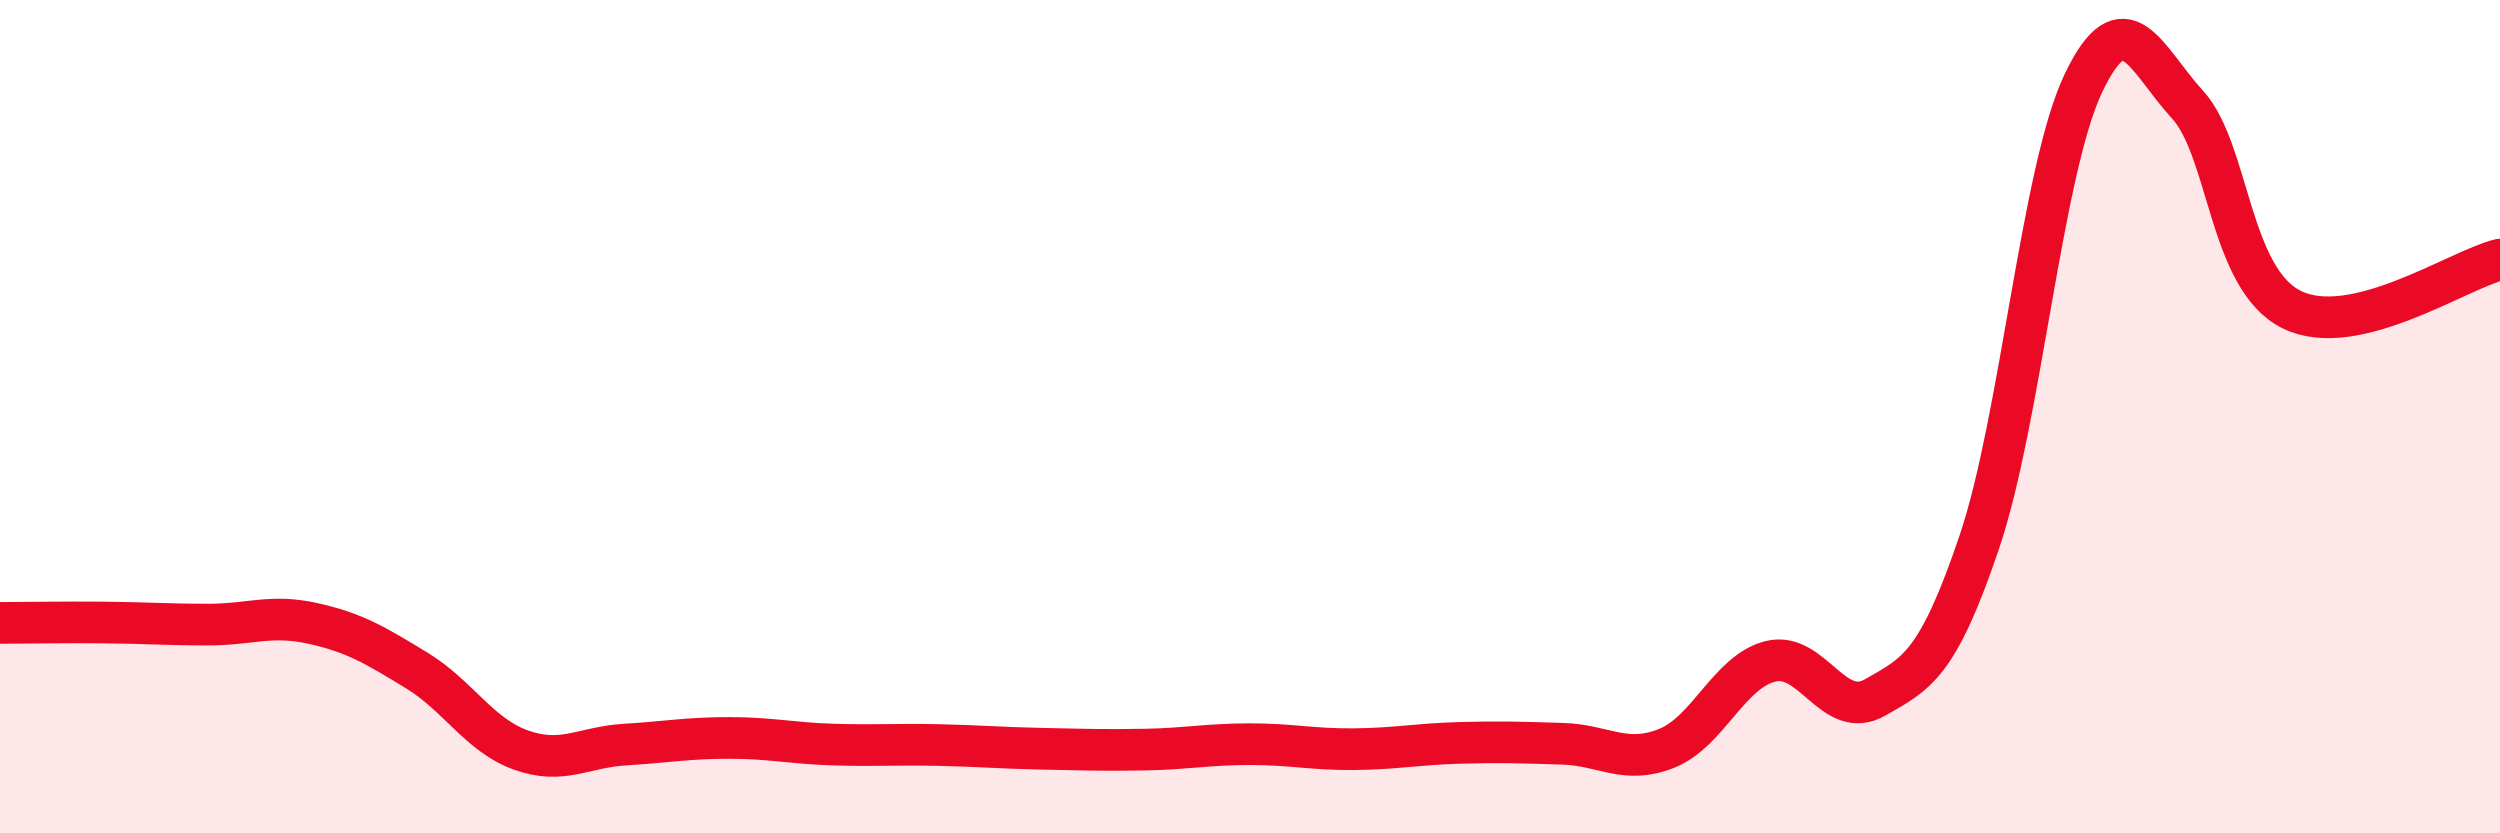
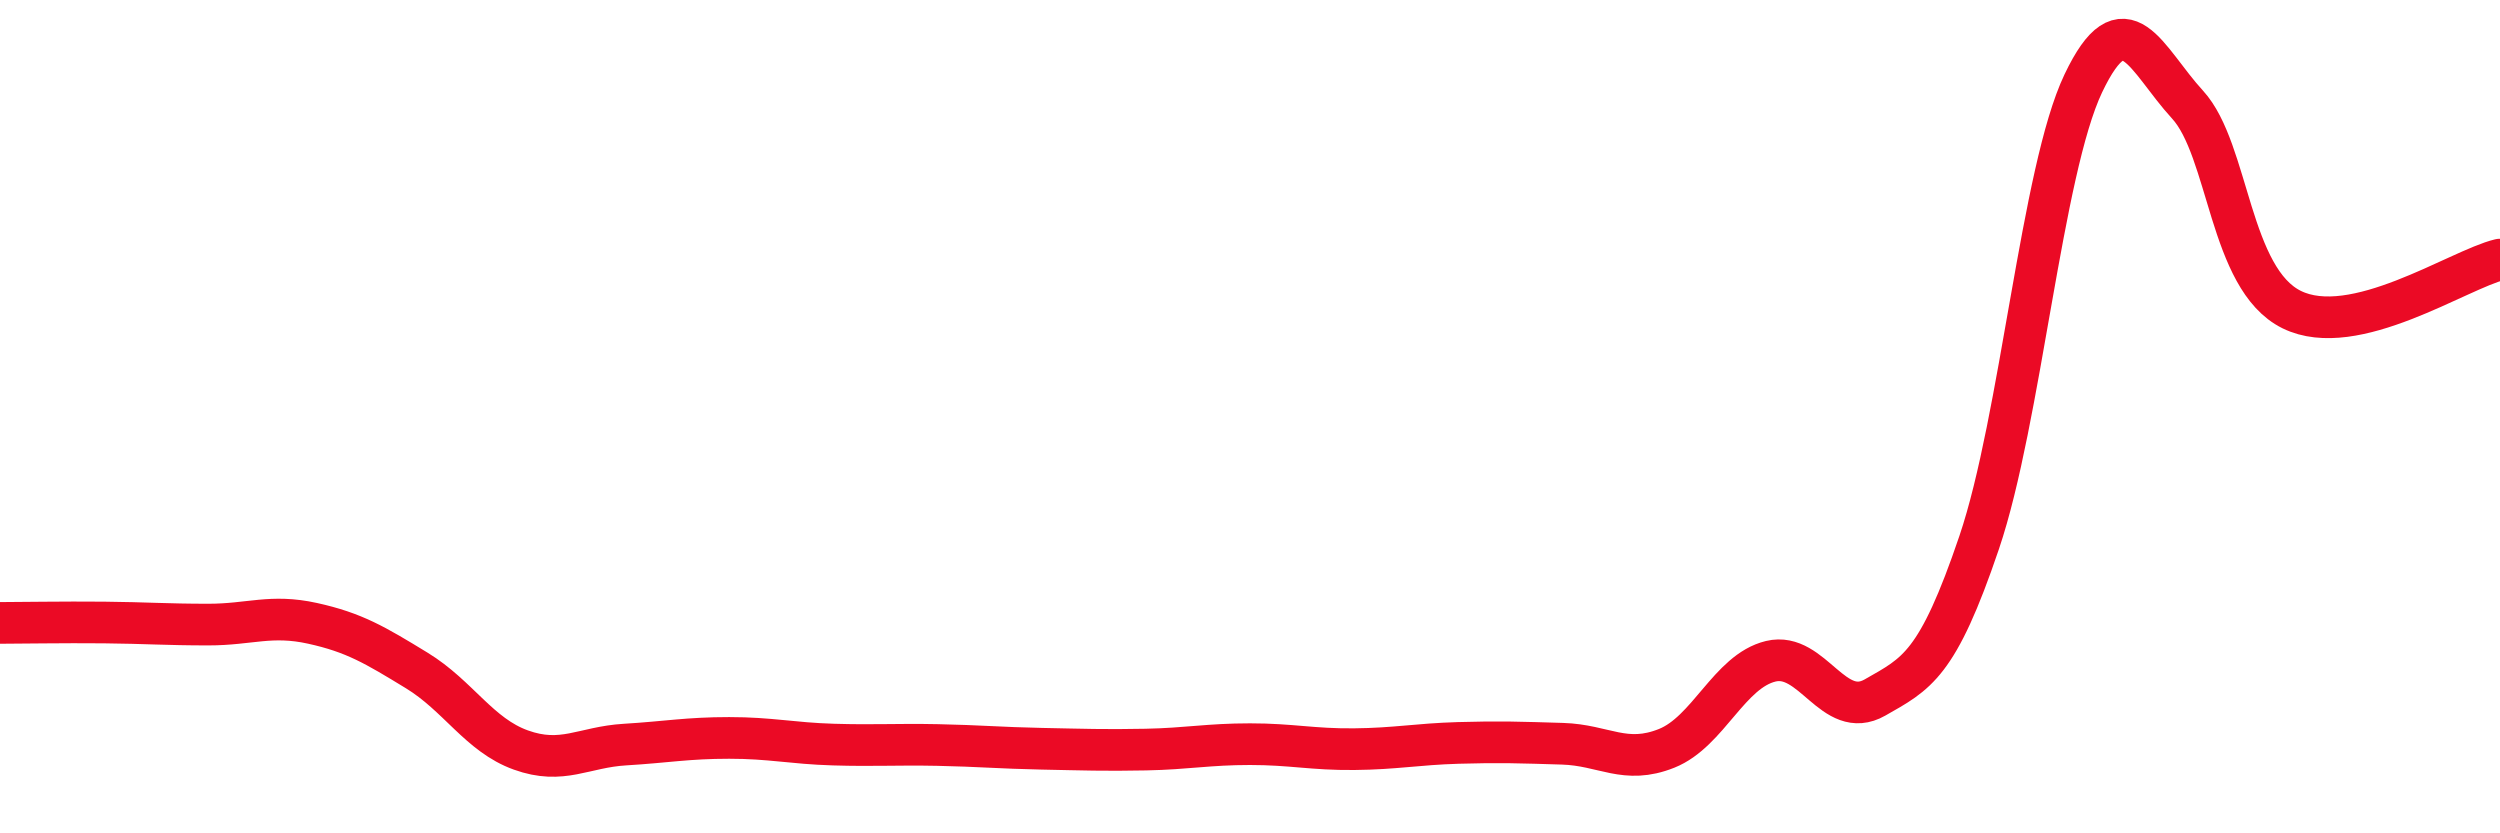
<svg xmlns="http://www.w3.org/2000/svg" width="60" height="20" viewBox="0 0 60 20">
-   <path d="M 0,14.95 C 0.5,14.95 1.5,14.93 2.5,14.94 C 3.5,14.95 4,14.99 5,14.99 C 6,14.99 6.5,14.74 7.5,14.96 C 8.5,15.18 9,15.48 10,16.09 C 11,16.7 11.5,17.64 12.5,18 C 13.5,18.36 14,17.93 15,17.87 C 16,17.81 16.5,17.71 17.5,17.71 C 18.5,17.71 19,17.84 20,17.87 C 21,17.9 21.5,17.86 22.5,17.88 C 23.5,17.9 24,17.95 25,17.97 C 26,17.99 26.5,18.01 27.5,17.99 C 28.5,17.97 29,17.86 30,17.86 C 31,17.86 31.5,17.99 32.5,17.98 C 33.5,17.97 34,17.86 35,17.83 C 36,17.8 36.5,17.82 37.5,17.85 C 38.5,17.88 39,18.36 40,17.96 C 41,17.56 41.5,16.11 42.5,15.87 C 43.5,15.63 44,17.31 45,16.74 C 46,16.17 46.5,15.97 47.5,13.02 C 48.5,10.07 49,4.1 50,2 C 51,-0.1 51.5,1.42 52.5,2.51 C 53.5,3.6 53.5,6.69 55,7.43 C 56.5,8.17 59,6.47 60,6.23L60 20L0 20Z" fill="#EB0A25" opacity="0.1" stroke-linecap="round" stroke-linejoin="round" />
  <path d="M 0,14.95 C 0.5,14.95 1.5,14.93 2.5,14.94 C 3.5,14.95 4,14.99 5,14.99 C 6,14.99 6.5,14.74 7.5,14.96 C 8.5,15.18 9,15.48 10,16.09 C 11,16.7 11.5,17.64 12.5,18 C 13.5,18.36 14,17.93 15,17.87 C 16,17.81 16.5,17.71 17.5,17.71 C 18.5,17.71 19,17.84 20,17.87 C 21,17.9 21.5,17.86 22.5,17.88 C 23.5,17.9 24,17.95 25,17.97 C 26,17.99 26.5,18.01 27.5,17.99 C 28.5,17.97 29,17.86 30,17.86 C 31,17.86 31.5,17.99 32.5,17.98 C 33.5,17.97 34,17.86 35,17.83 C 36,17.8 36.5,17.82 37.5,17.85 C 38.5,17.88 39,18.36 40,17.96 C 41,17.56 41.5,16.11 42.5,15.87 C 43.5,15.63 44,17.31 45,16.74 C 46,16.17 46.5,15.97 47.5,13.02 C 48.5,10.07 49,4.1 50,2 C 51,-0.1 51.5,1.42 52.5,2.51 C 53.5,3.6 53.5,6.69 55,7.43 C 56.5,8.17 59,6.47 60,6.23" stroke="#EB0A25" stroke-width="1" fill="none" stroke-linecap="round" stroke-linejoin="round" />
</svg>